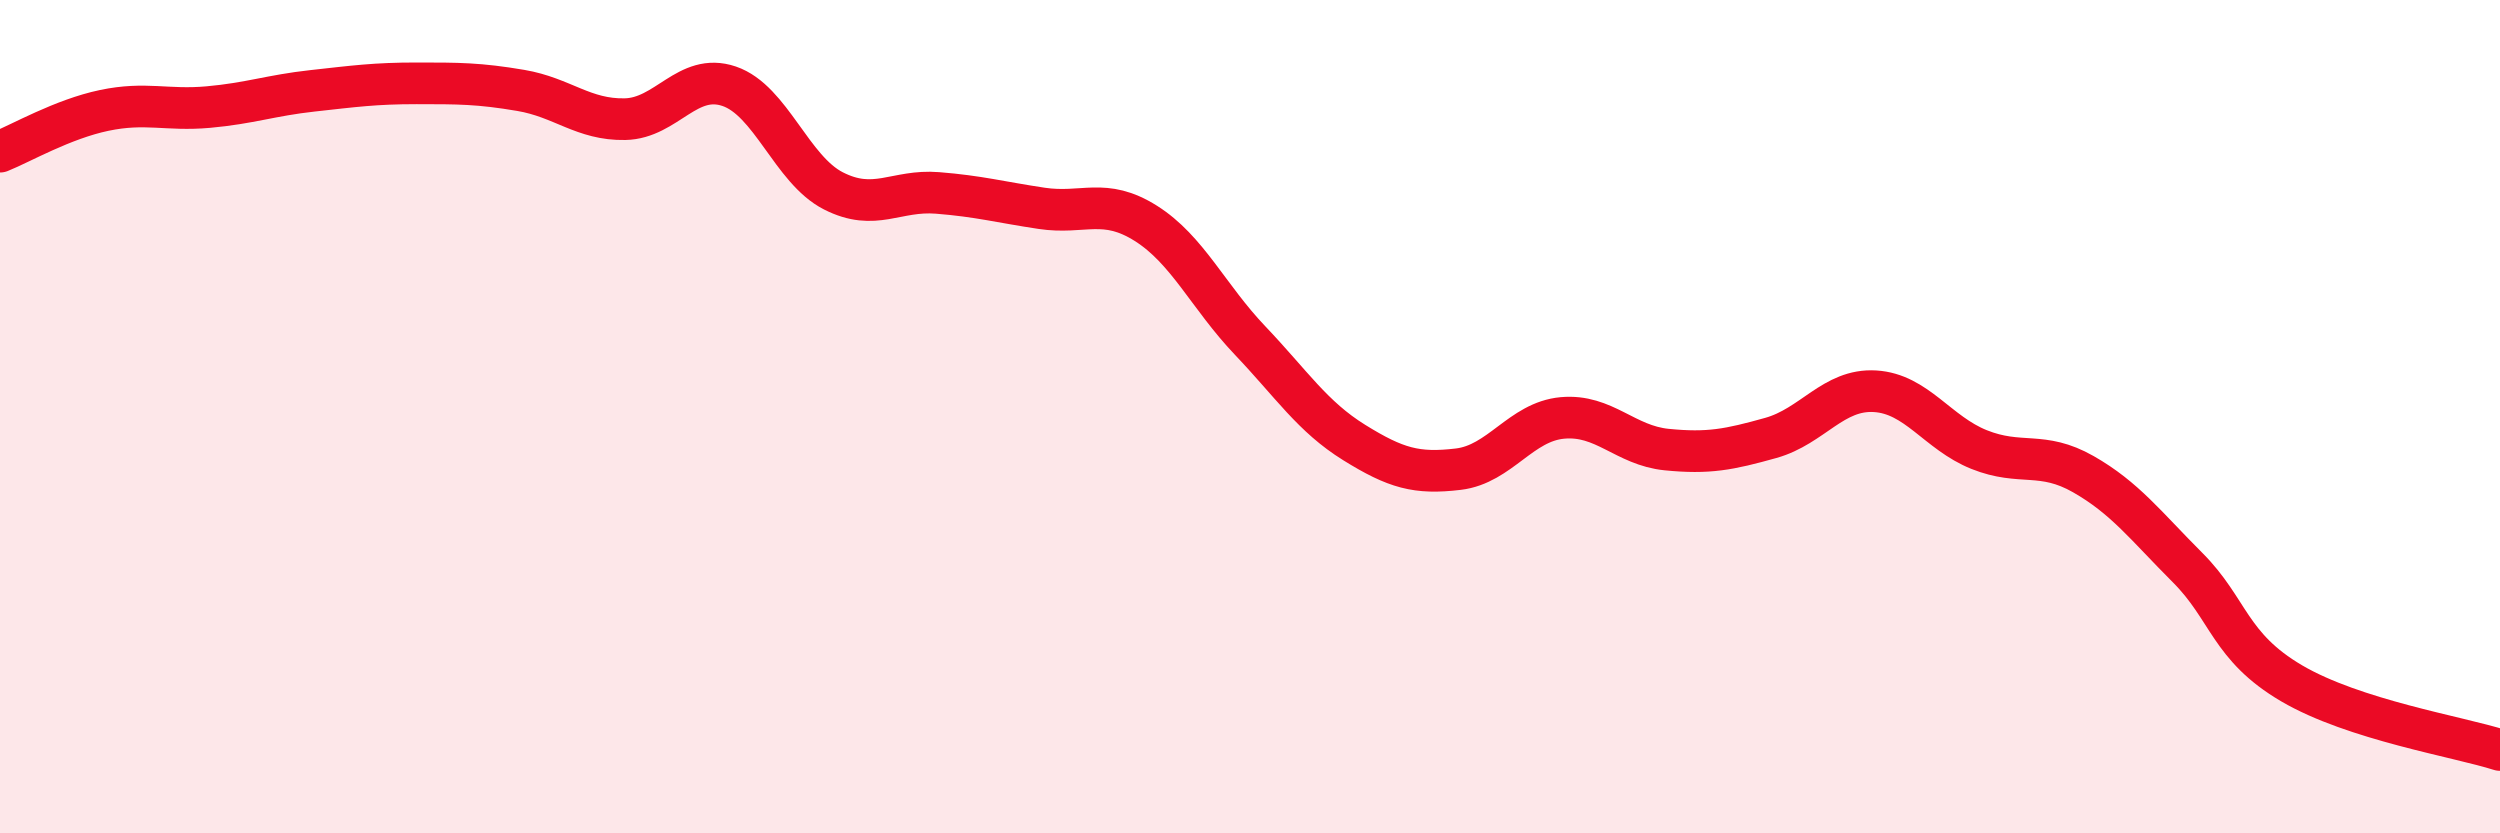
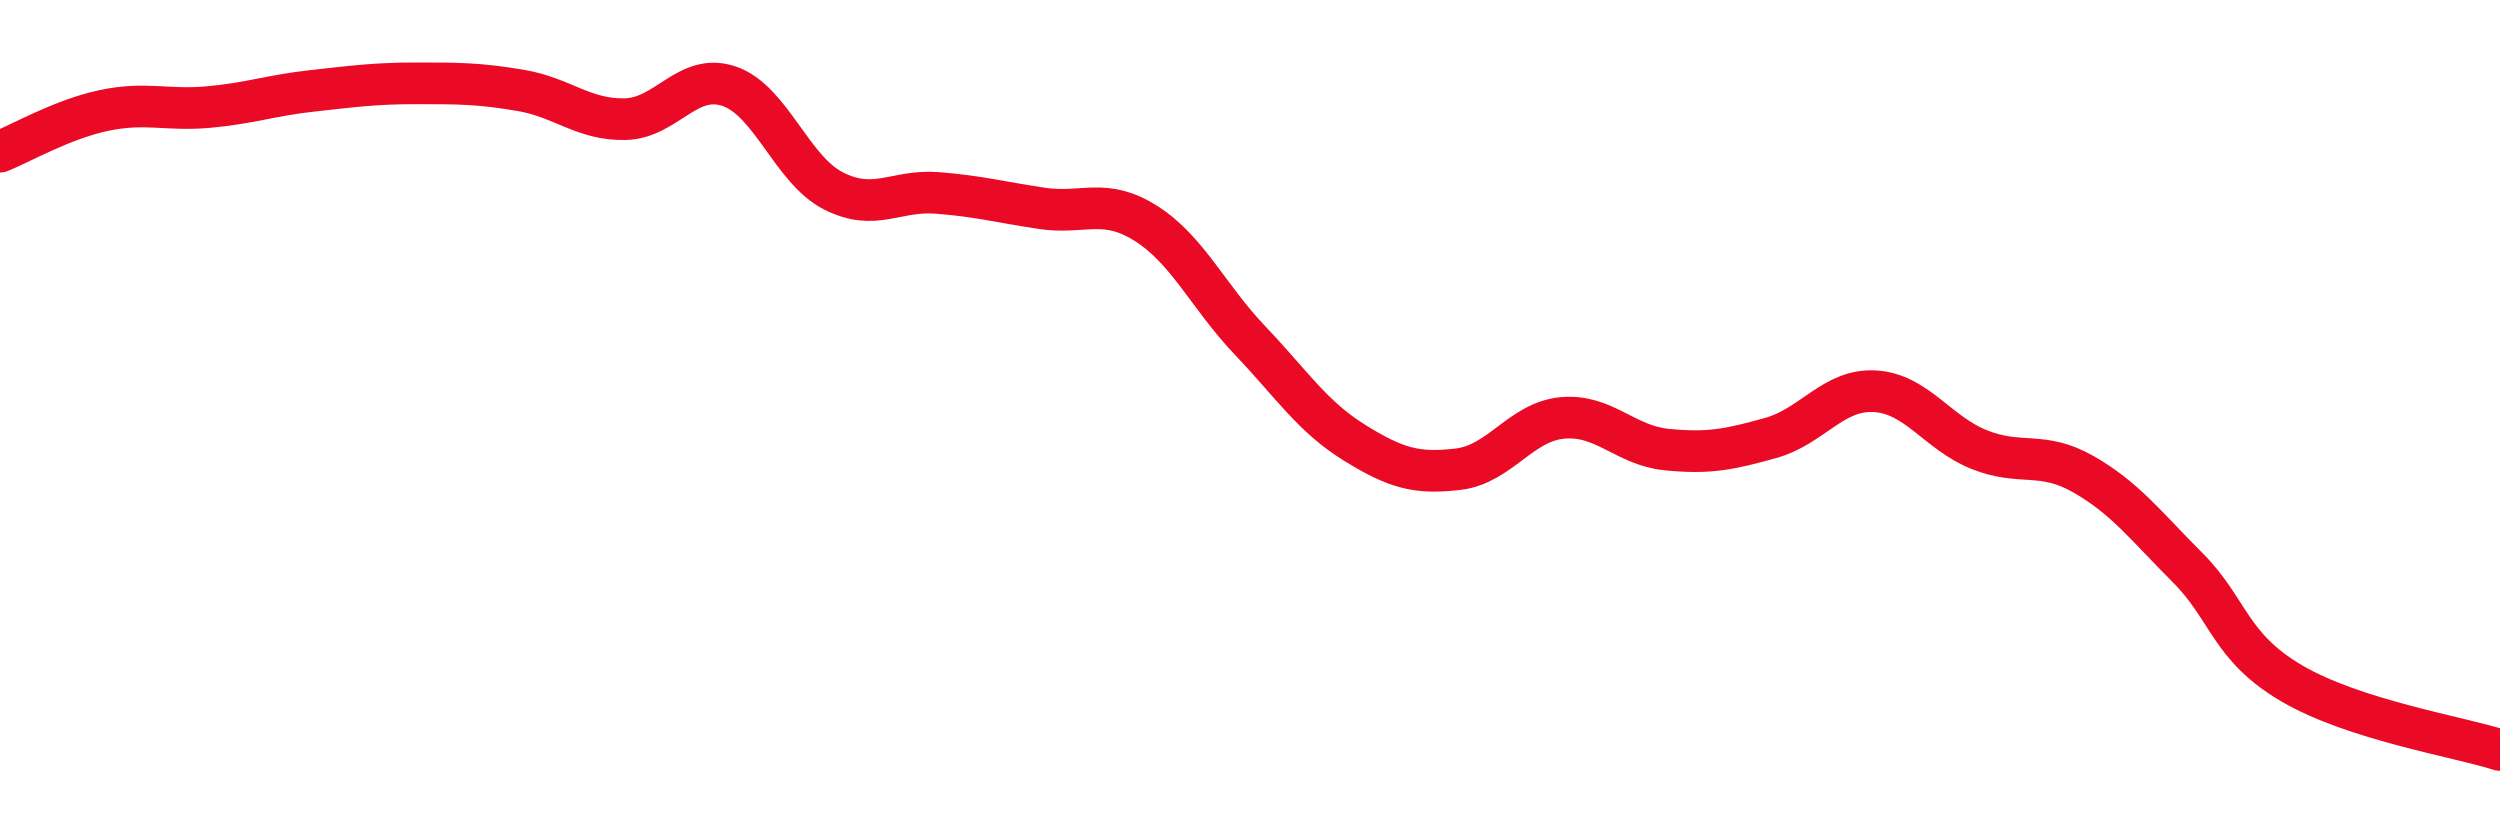
<svg xmlns="http://www.w3.org/2000/svg" width="60" height="20" viewBox="0 0 60 20">
-   <path d="M 0,3.64 C 0.5,3.44 1.5,2.86 2.5,2.65 C 3.5,2.44 4,2.66 5,2.57 C 6,2.48 6.5,2.29 7.5,2.18 C 8.5,2.07 9,2 10,2 C 11,2 11.5,2 12.5,2.17 C 13.5,2.34 14,2.88 15,2.86 C 16,2.84 16.5,1.73 17.5,2.07 C 18.5,2.41 19,4.07 20,4.58 C 21,5.09 21.5,4.55 22.5,4.63 C 23.5,4.71 24,4.85 25,5 C 26,5.15 26.5,4.73 27.5,5.36 C 28.5,5.99 29,7.12 30,8.17 C 31,9.22 31.5,10 32.5,10.62 C 33.5,11.24 34,11.38 35,11.26 C 36,11.14 36.5,10.12 37.5,10.03 C 38.5,9.94 39,10.69 40,10.79 C 41,10.89 41.5,10.79 42.5,10.51 C 43.5,10.23 44,9.33 45,9.39 C 46,9.45 46.5,10.39 47.5,10.79 C 48.5,11.19 49,10.81 50,11.38 C 51,11.95 51.5,12.62 52.5,13.62 C 53.5,14.62 53.5,15.52 55,16.4 C 56.5,17.28 59,17.68 60,18L60 20L0 20Z" fill="#EB0A25" opacity="0.1" stroke-linecap="round" stroke-linejoin="round" />
  <path d="M 0,3.64 C 0.5,3.44 1.5,2.86 2.5,2.65 C 3.5,2.44 4,2.66 5,2.57 C 6,2.48 6.5,2.29 7.5,2.18 C 8.5,2.07 9,2 10,2 C 11,2 11.5,2 12.5,2.17 C 13.5,2.34 14,2.88 15,2.86 C 16,2.84 16.5,1.73 17.5,2.07 C 18.5,2.41 19,4.07 20,4.58 C 21,5.09 21.5,4.55 22.5,4.63 C 23.5,4.71 24,4.85 25,5 C 26,5.15 26.5,4.73 27.5,5.36 C 28.5,5.99 29,7.12 30,8.17 C 31,9.22 31.5,10 32.5,10.62 C 33.5,11.24 34,11.38 35,11.26 C 36,11.14 36.5,10.12 37.5,10.03 C 38.5,9.94 39,10.69 40,10.79 C 41,10.89 41.5,10.79 42.5,10.51 C 43.5,10.23 44,9.33 45,9.39 C 46,9.45 46.5,10.39 47.5,10.79 C 48.5,11.19 49,10.81 50,11.38 C 51,11.95 51.5,12.62 52.5,13.62 C 53.5,14.62 53.5,15.52 55,16.4 C 56.5,17.28 59,17.68 60,18" stroke="#EB0A25" stroke-width="1" fill="none" stroke-linecap="round" stroke-linejoin="round" />
</svg>